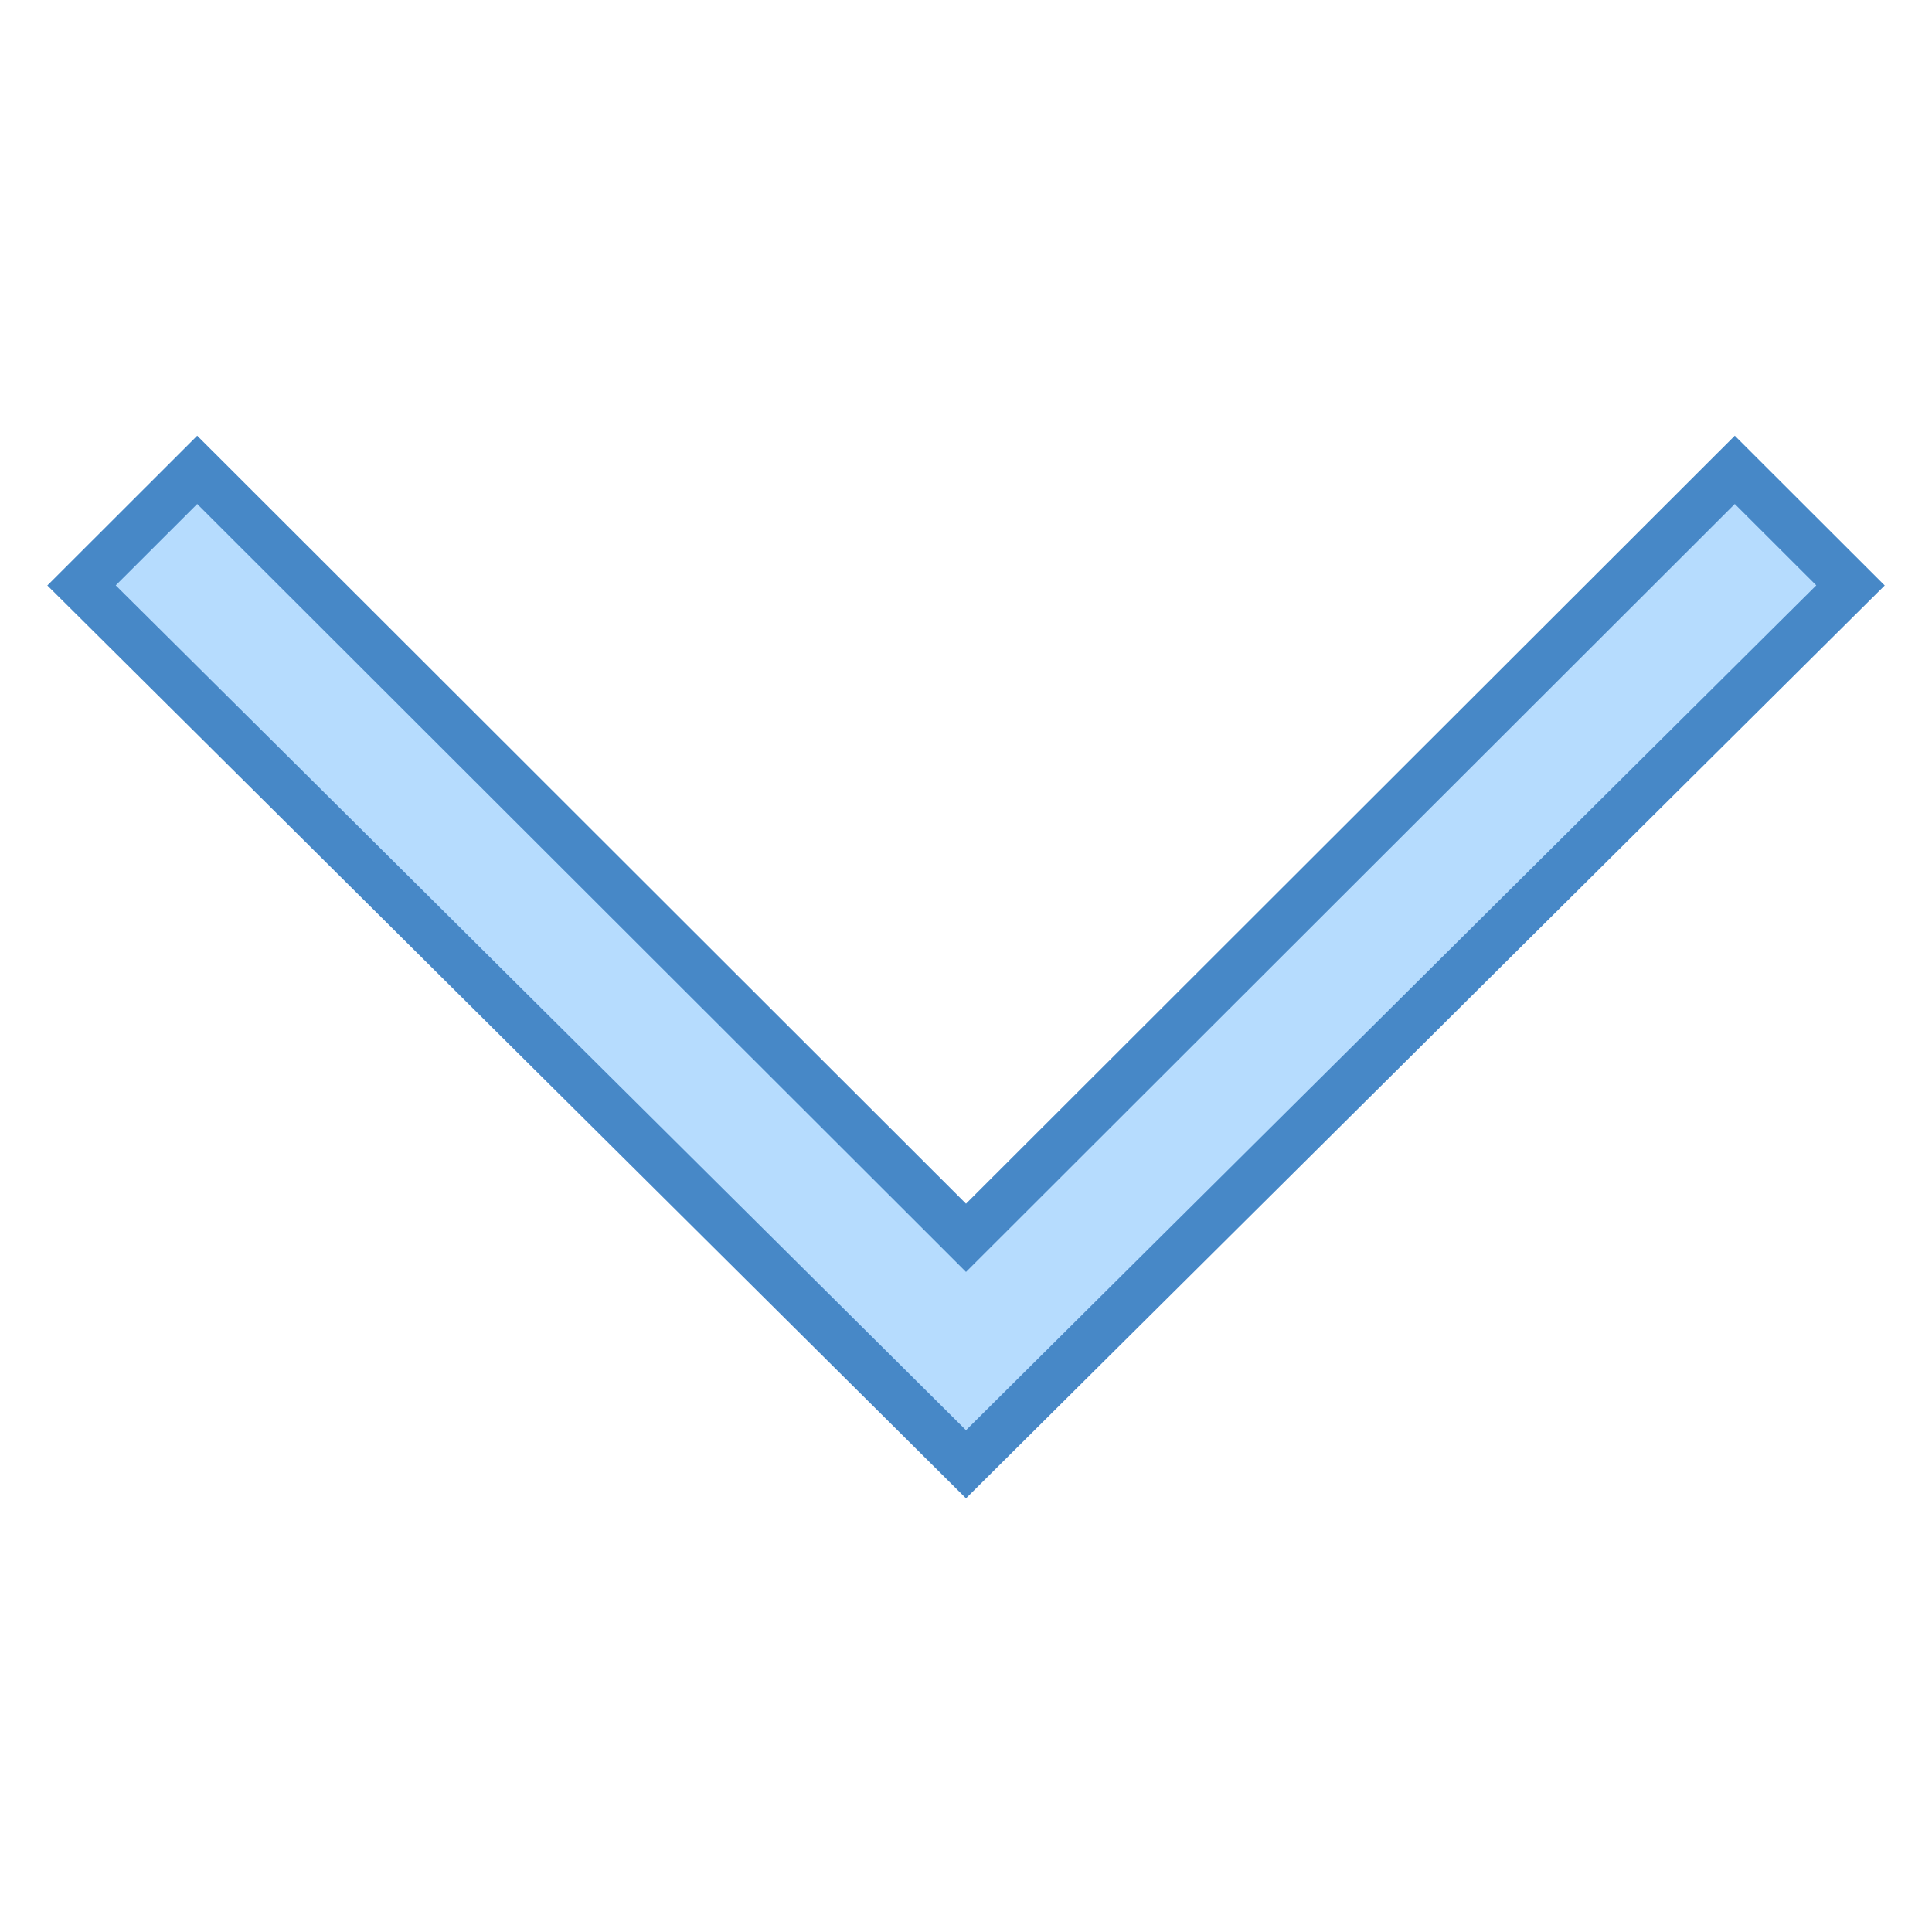
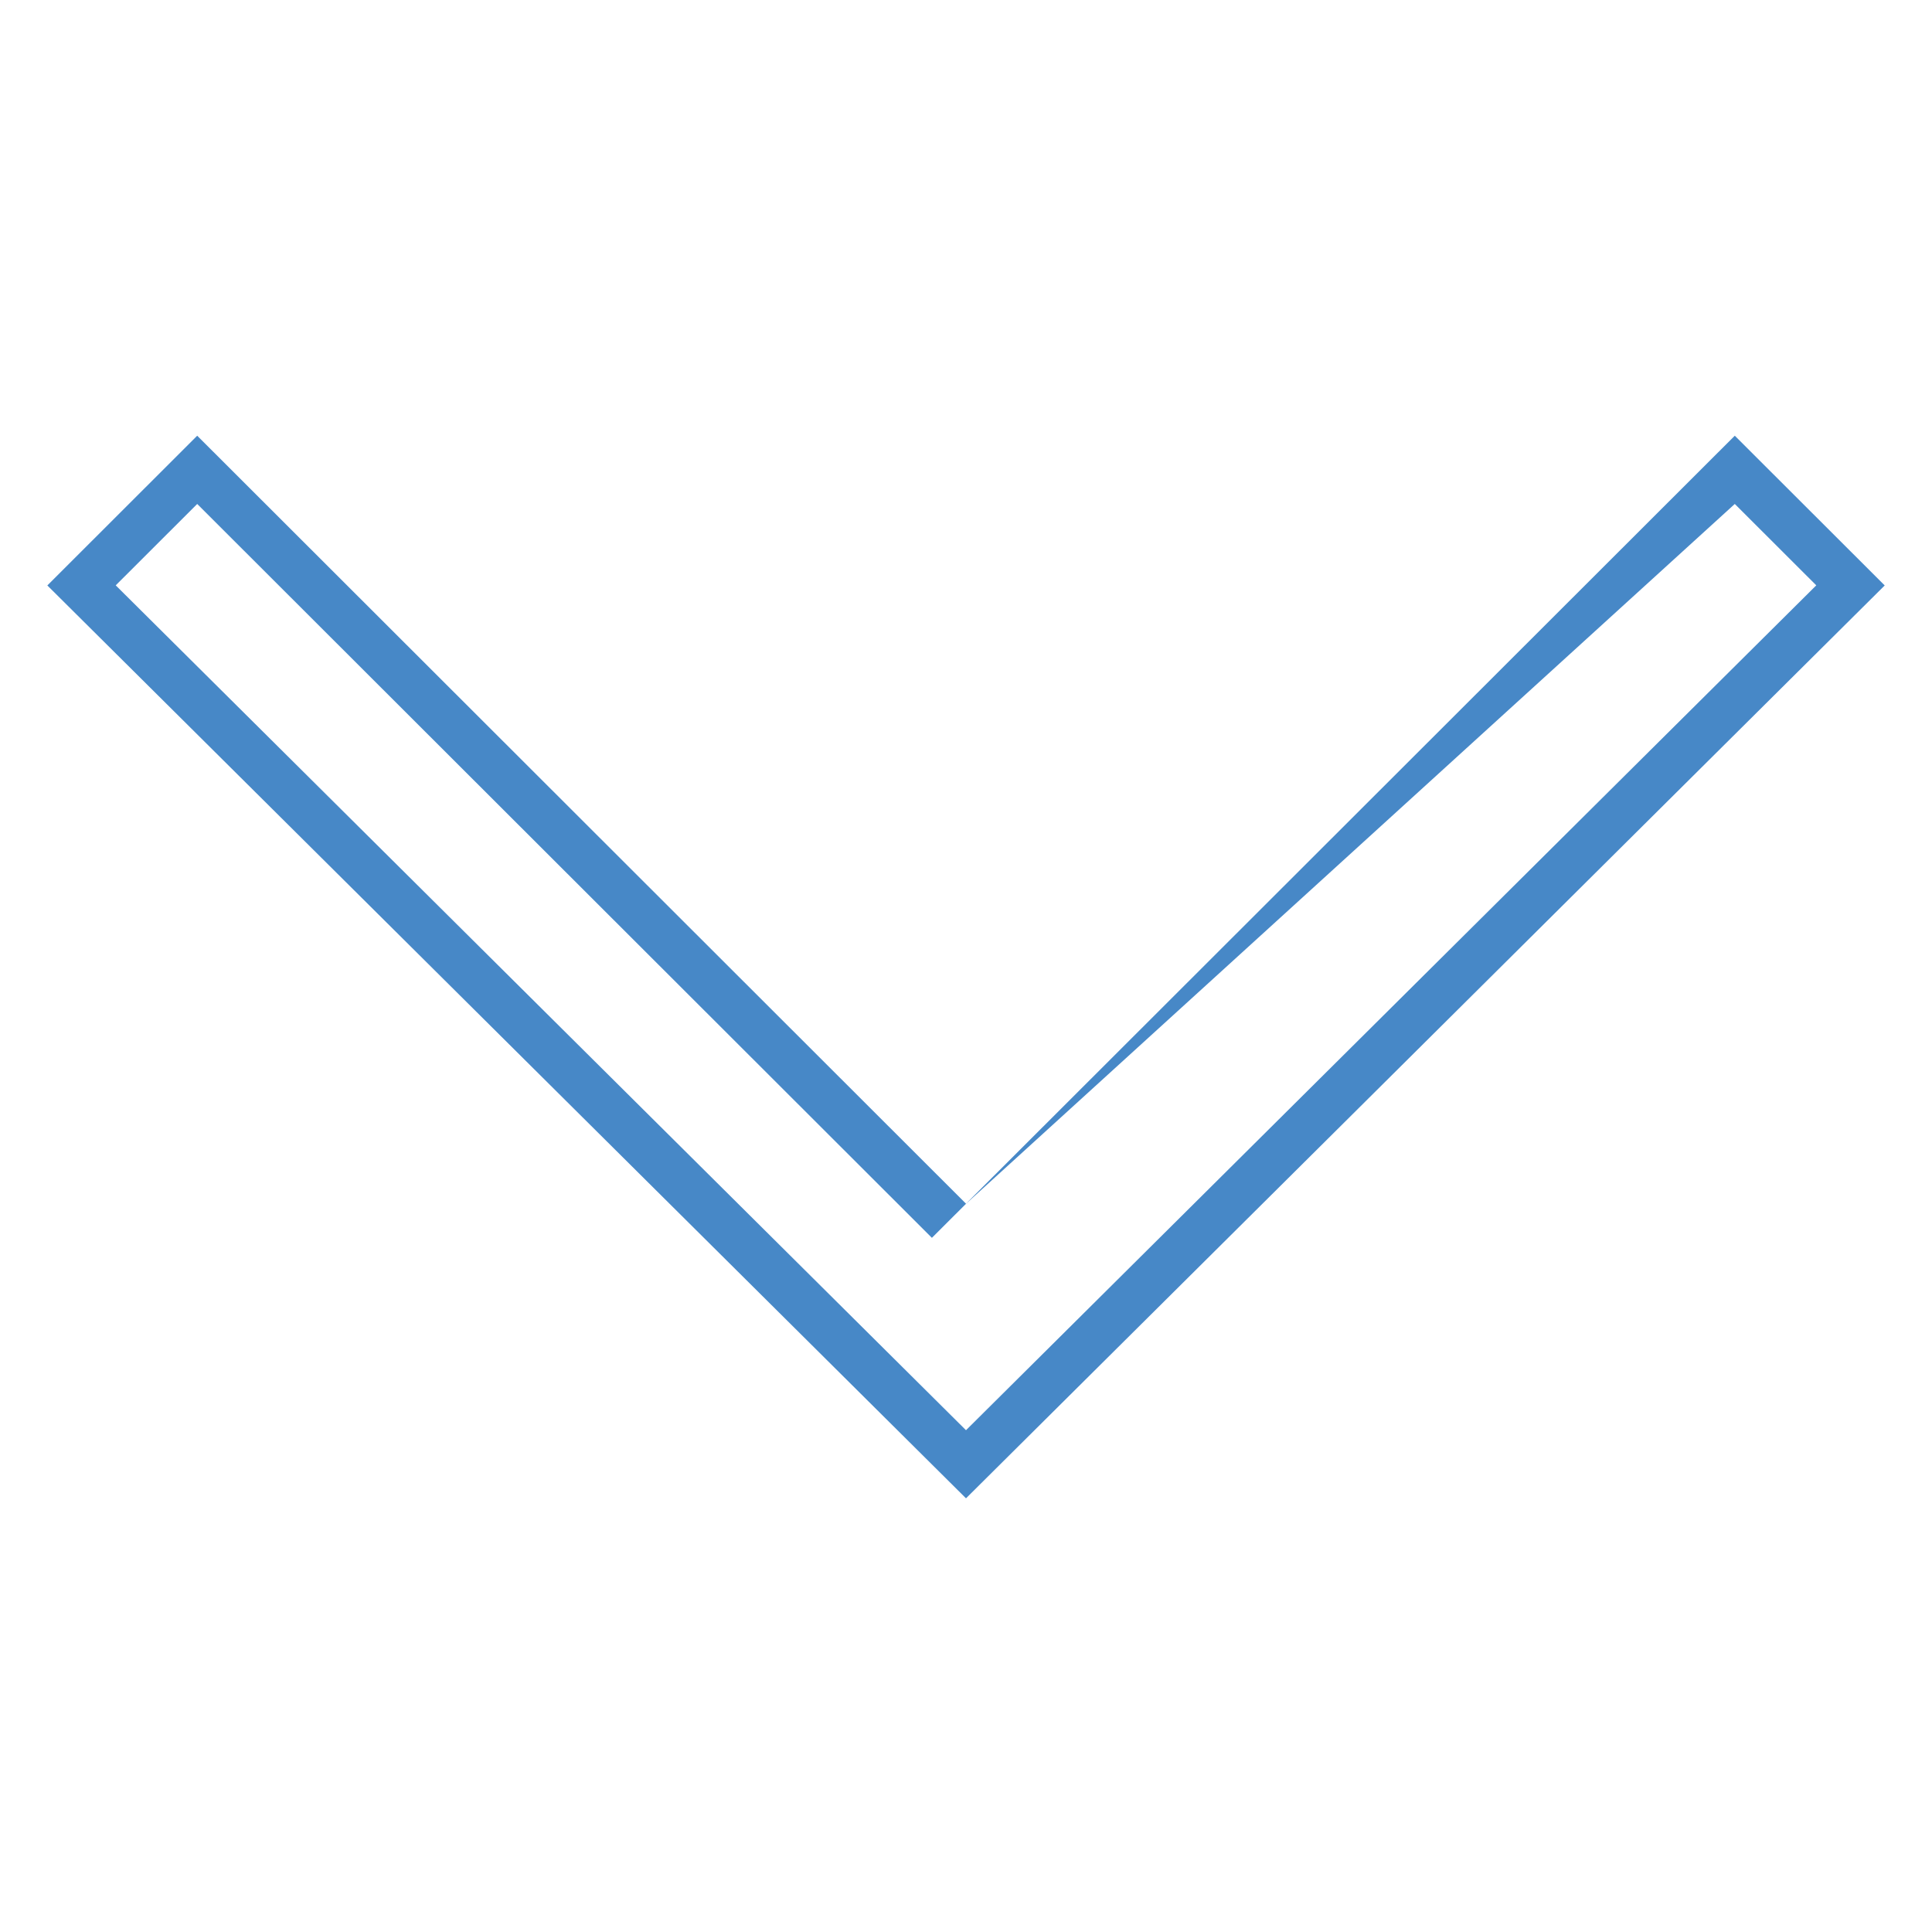
<svg xmlns="http://www.w3.org/2000/svg" version="1.1" id="Layer_1" x="0px" y="0px" viewBox="0 0 40 40" style="enable-background:new 0 0 40 40;" xml:space="preserve">
-   <polygon style="fill:#B6DCFE;" points="1.687,12.12 4.083,9.728 20,25.627 35.917,9.728 38.312,12.12 20,30.316 " />
  <g>
-     <path style="fill:#4788C7;" d="M35.917,10.434l1.687,1.685L20,29.611L2.396,12.119l1.687-1.685l15.211,15.194L20,26.334   l0.707-0.706L35.917,10.434 M35.917,9.021L20,24.921L4.083,9.021l-3.103,3.1L20,31.021l19.021-18.9L35.917,9.021L35.917,9.021z" />
+     <path style="fill:#4788C7;" d="M35.917,10.434l1.687,1.685L20,29.611L2.396,12.119l1.687-1.685l15.211,15.194l0.707-0.706L35.917,10.434 M35.917,9.021L20,24.921L4.083,9.021l-3.103,3.1L20,31.021l19.021-18.9L35.917,9.021L35.917,9.021z" />
  </g>
</svg>